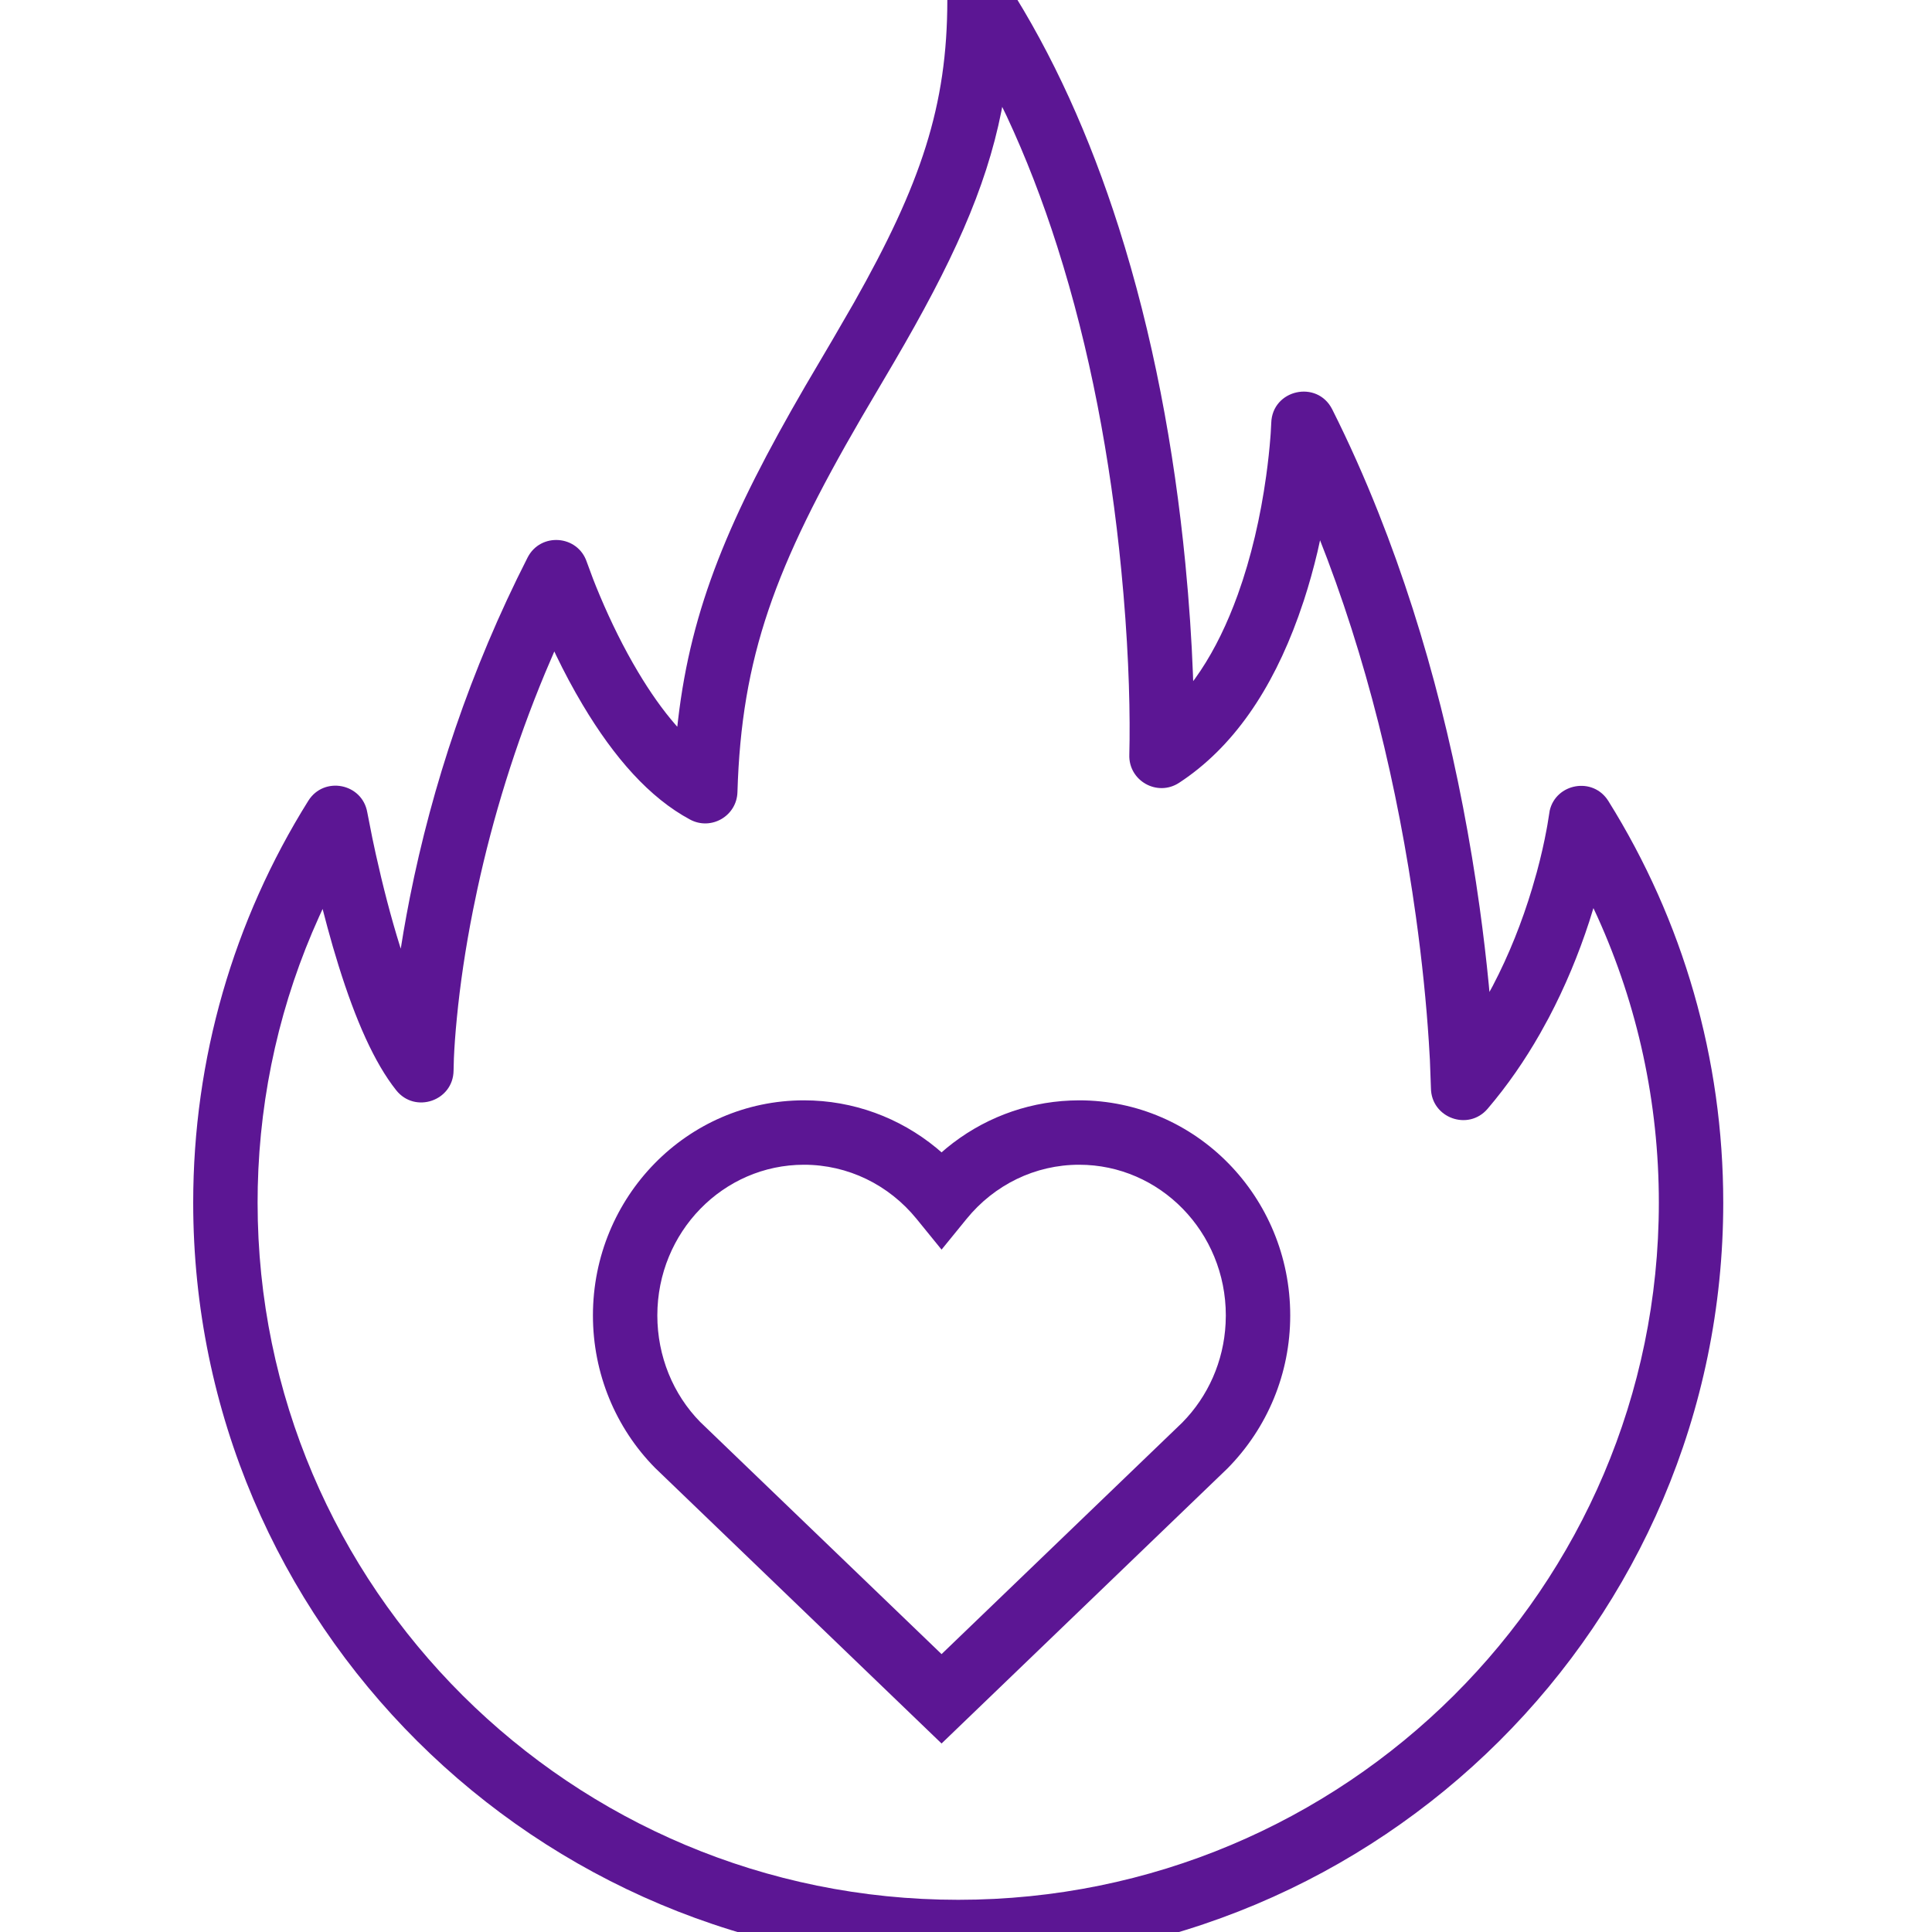
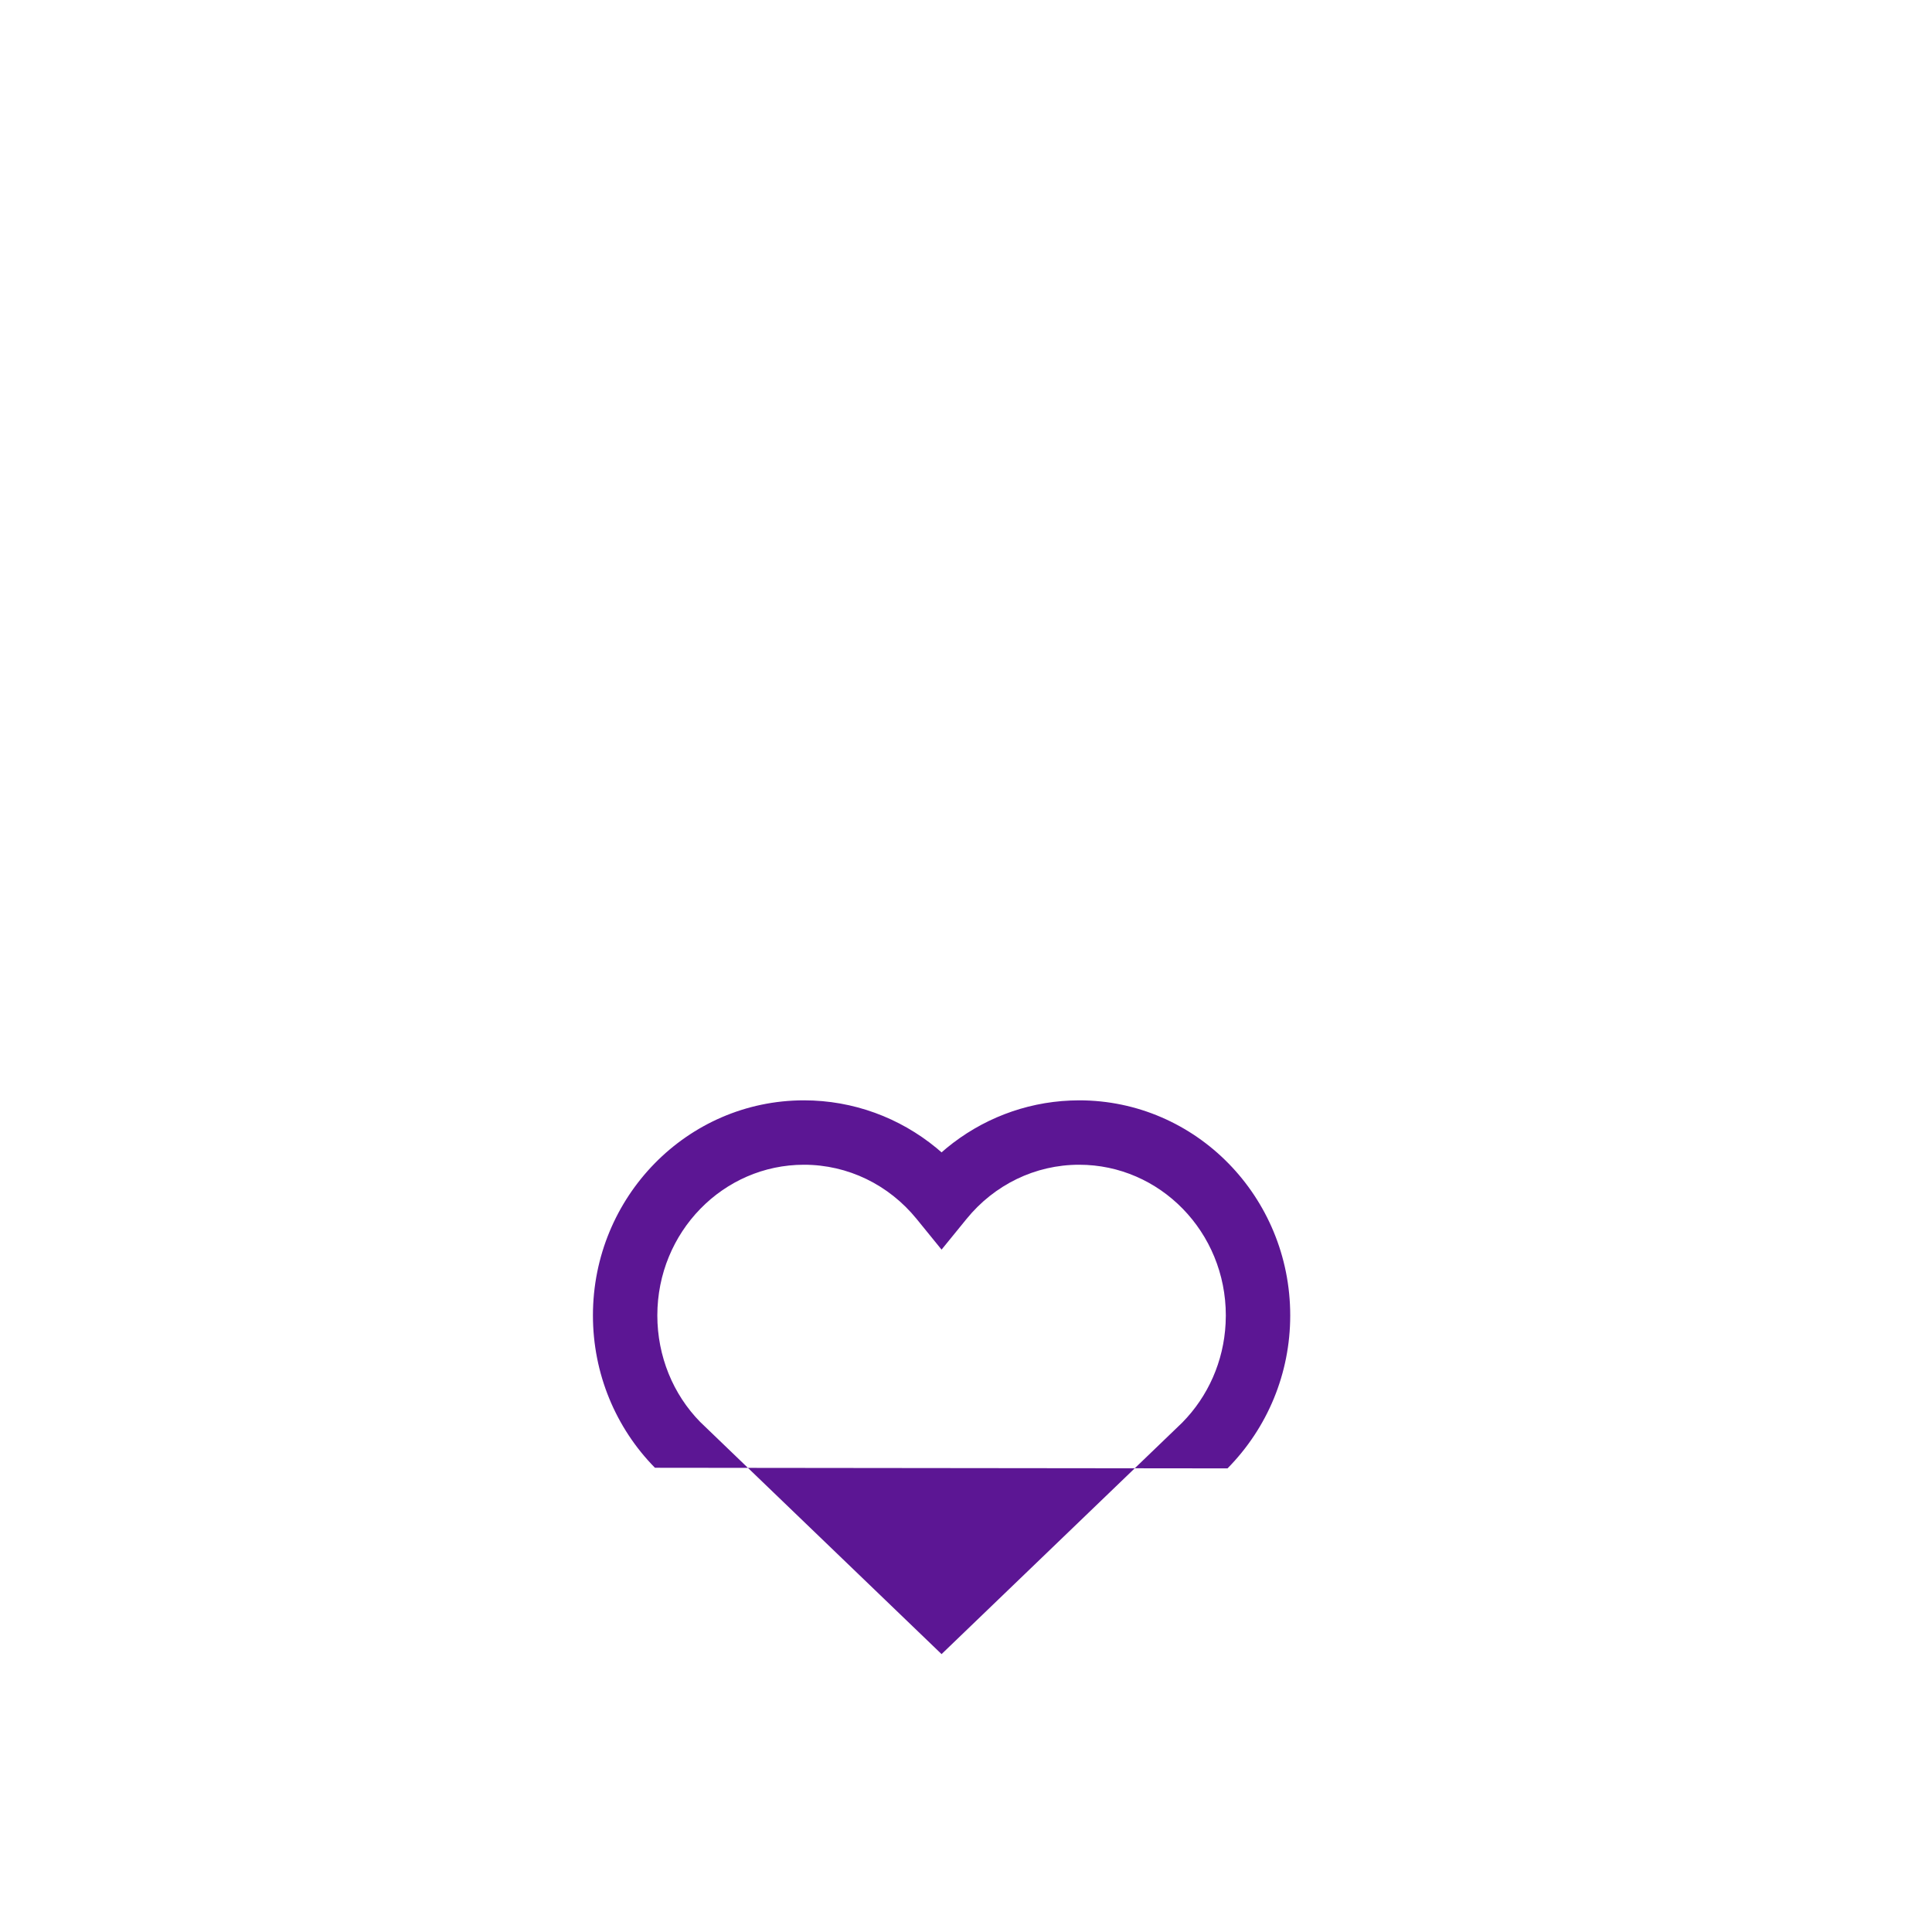
<svg xmlns="http://www.w3.org/2000/svg" width="60px" height="60px" viewBox="0 0 60 60" version="1.1">
  <title>passion-fire-heart</title>
  <desc>Created with Sketch.</desc>
  <g id="passion-fire-heart" stroke="none" stroke-width="1" fill="none" fill-rule="evenodd">
    <g transform="translate(7, 0)" fill="#5C1694" fill-rule="nonzero" id="Stroke-1">
-       <path d="M22.42,-4.4408921e-16 C22.42,3.289 21.6,5.719 19.522,9.398 L18.87,10.525 L18.006,11.994 C15.651,16.05 14.468,18.859 14.059,22.349 L14.034,22.57 L13.986,22.516 C13.586,22.057 13.193,21.502 12.814,20.866 C12.369,20.12 11.973,19.315 11.633,18.508 C11.553,18.32 11.481,18.141 11.416,17.973 L11.223,17.452 C10.941,16.611 9.786,16.526 9.384,17.316 C7.602,20.816 6.421,24.389 5.728,27.874 L5.625,28.413 C5.559,28.769 5.5,29.117 5.446,29.461 L5.423,29.391 C5.139,28.483 4.887,27.504 4.67,26.524 L4.564,26.029 L4.406,25.227 C4.248,24.324 3.059,24.093 2.574,24.87 C0.25,28.587 -1,32.877 -1,37.35 C-1,50.412 9.639,61 22.759,61 C35.879,61 46.517,50.412 46.517,37.35 C46.517,32.88 45.269,28.592 42.949,24.876 C42.47,24.11 41.322,24.329 41.128,25.172 L41.055,25.625 L41.031,25.756 C40.958,26.154 40.858,26.6 40.728,27.081 L40.58,27.596 C40.27,28.626 39.866,29.649 39.356,30.623 L39.256,30.805 L39.235,30.576 C39.161,29.816 39.068,29.015 38.952,28.181 C38.372,24.008 37.361,19.834 35.81,15.926 C35.371,14.819 34.893,13.747 34.374,12.714 C33.907,11.786 32.511,12.096 32.48,13.134 L32.463,13.451 L32.454,13.572 C32.426,13.938 32.383,14.347 32.321,14.789 C32.146,16.048 31.859,17.305 31.44,18.468 L31.316,18.798 C30.978,19.667 30.577,20.432 30.112,21.077 L30.055,21.153 L30.047,20.921 C30.008,19.897 29.933,18.746 29.812,17.498 C29.464,13.92 28.8,10.378 27.742,7.056 C26.845,4.24 25.695,1.687 24.261,-0.541 C23.721,-1.38 22.42,-0.998 22.42,-4.4408921e-16 Z M24.124,3.319 L24.264,3.608 C24.857,4.877 25.381,6.232 25.836,7.663 C26.847,10.837 27.486,14.245 27.821,17.691 C28.027,19.8 28.093,21.614 28.08,22.978 L28.072,23.439 C28.044,24.249 28.941,24.754 29.619,24.31 C31.3,23.21 32.502,21.419 33.321,19.146 L33.491,18.653 C33.653,18.156 33.794,17.649 33.916,17.136 L33.995,16.779 L33.951,16.664 C35.437,20.408 36.411,24.431 36.971,28.456 C37.167,29.866 37.297,31.174 37.373,32.346 L37.407,32.923 L37.439,33.794 C37.449,34.719 38.6,35.137 39.2,34.433 C39.81,33.718 40.352,32.935 40.83,32.096 L41.095,31.614 C41.607,30.644 42.024,29.637 42.355,28.621 L42.485,28.202 L42.609,28.469 C43.858,31.228 44.517,34.239 44.517,37.35 C44.517,49.305 34.777,59 22.759,59 C10.741,59 1,49.305 1,37.35 L1.005,36.859 C1.071,33.921 1.726,31.079 2.911,28.465 L3.019,28.229 L3.169,28.799 C3.278,29.203 3.393,29.6 3.514,29.987 C4.043,31.682 4.626,33.004 5.303,33.857 C5.888,34.595 7.075,34.189 7.086,33.248 L7.096,32.869 C7.11,32.536 7.139,32.112 7.189,31.606 C7.288,30.588 7.451,29.467 7.69,28.264 L7.828,27.6 C8.308,25.384 8.999,23.134 9.93,20.897 L10.215,20.231 L10.268,20.345 C10.522,20.872 10.798,21.391 11.096,21.89 C12.077,23.536 13.174,24.778 14.43,25.452 C15.085,25.803 15.88,25.343 15.902,24.601 C16.028,20.393 17.066,17.593 19.745,12.983 L20.766,11.247 C22.558,8.183 23.616,5.883 24.1,3.449 L24.124,3.319 Z" />
-       <path d="M26.245,34.178 C24.817,34.237 23.476,34.765 22.396,35.655 L22.241,35.788 L22.086,35.655 C20.939,34.71 19.497,34.172 17.968,34.172 C14.344,34.172 11.414,37.168 11.414,40.852 C11.414,42.65 12.115,44.338 13.34,45.583 L22.241,54.146 L31.122,45.602 C32.367,44.338 33.069,42.65 33.069,40.852 C33.069,37.168 30.14,34.172 26.514,34.172 L26.245,34.178 Z M26.514,36.172 C29.025,36.172 31.069,38.262 31.069,40.852 L31.062,41.105 C31.002,42.278 30.519,43.365 29.716,44.18 L22.241,51.37 L14.746,44.161 C13.906,43.307 13.414,42.121 13.414,40.852 C13.414,38.263 15.458,36.172 17.968,36.172 C19.335,36.172 20.603,36.794 21.466,37.855 L22.241,38.808 L23.017,37.855 C23.88,36.794 25.147,36.172 26.514,36.172 Z" />
+       <path d="M26.245,34.178 C24.817,34.237 23.476,34.765 22.396,35.655 L22.241,35.788 L22.086,35.655 C20.939,34.71 19.497,34.172 17.968,34.172 C14.344,34.172 11.414,37.168 11.414,40.852 C11.414,42.65 12.115,44.338 13.34,45.583 L31.122,45.602 C32.367,44.338 33.069,42.65 33.069,40.852 C33.069,37.168 30.14,34.172 26.514,34.172 L26.245,34.178 Z M26.514,36.172 C29.025,36.172 31.069,38.262 31.069,40.852 L31.062,41.105 C31.002,42.278 30.519,43.365 29.716,44.18 L22.241,51.37 L14.746,44.161 C13.906,43.307 13.414,42.121 13.414,40.852 C13.414,38.263 15.458,36.172 17.968,36.172 C19.335,36.172 20.603,36.794 21.466,37.855 L22.241,38.808 L23.017,37.855 C23.88,36.794 25.147,36.172 26.514,36.172 Z" />
    </g>
  </g>
</svg>